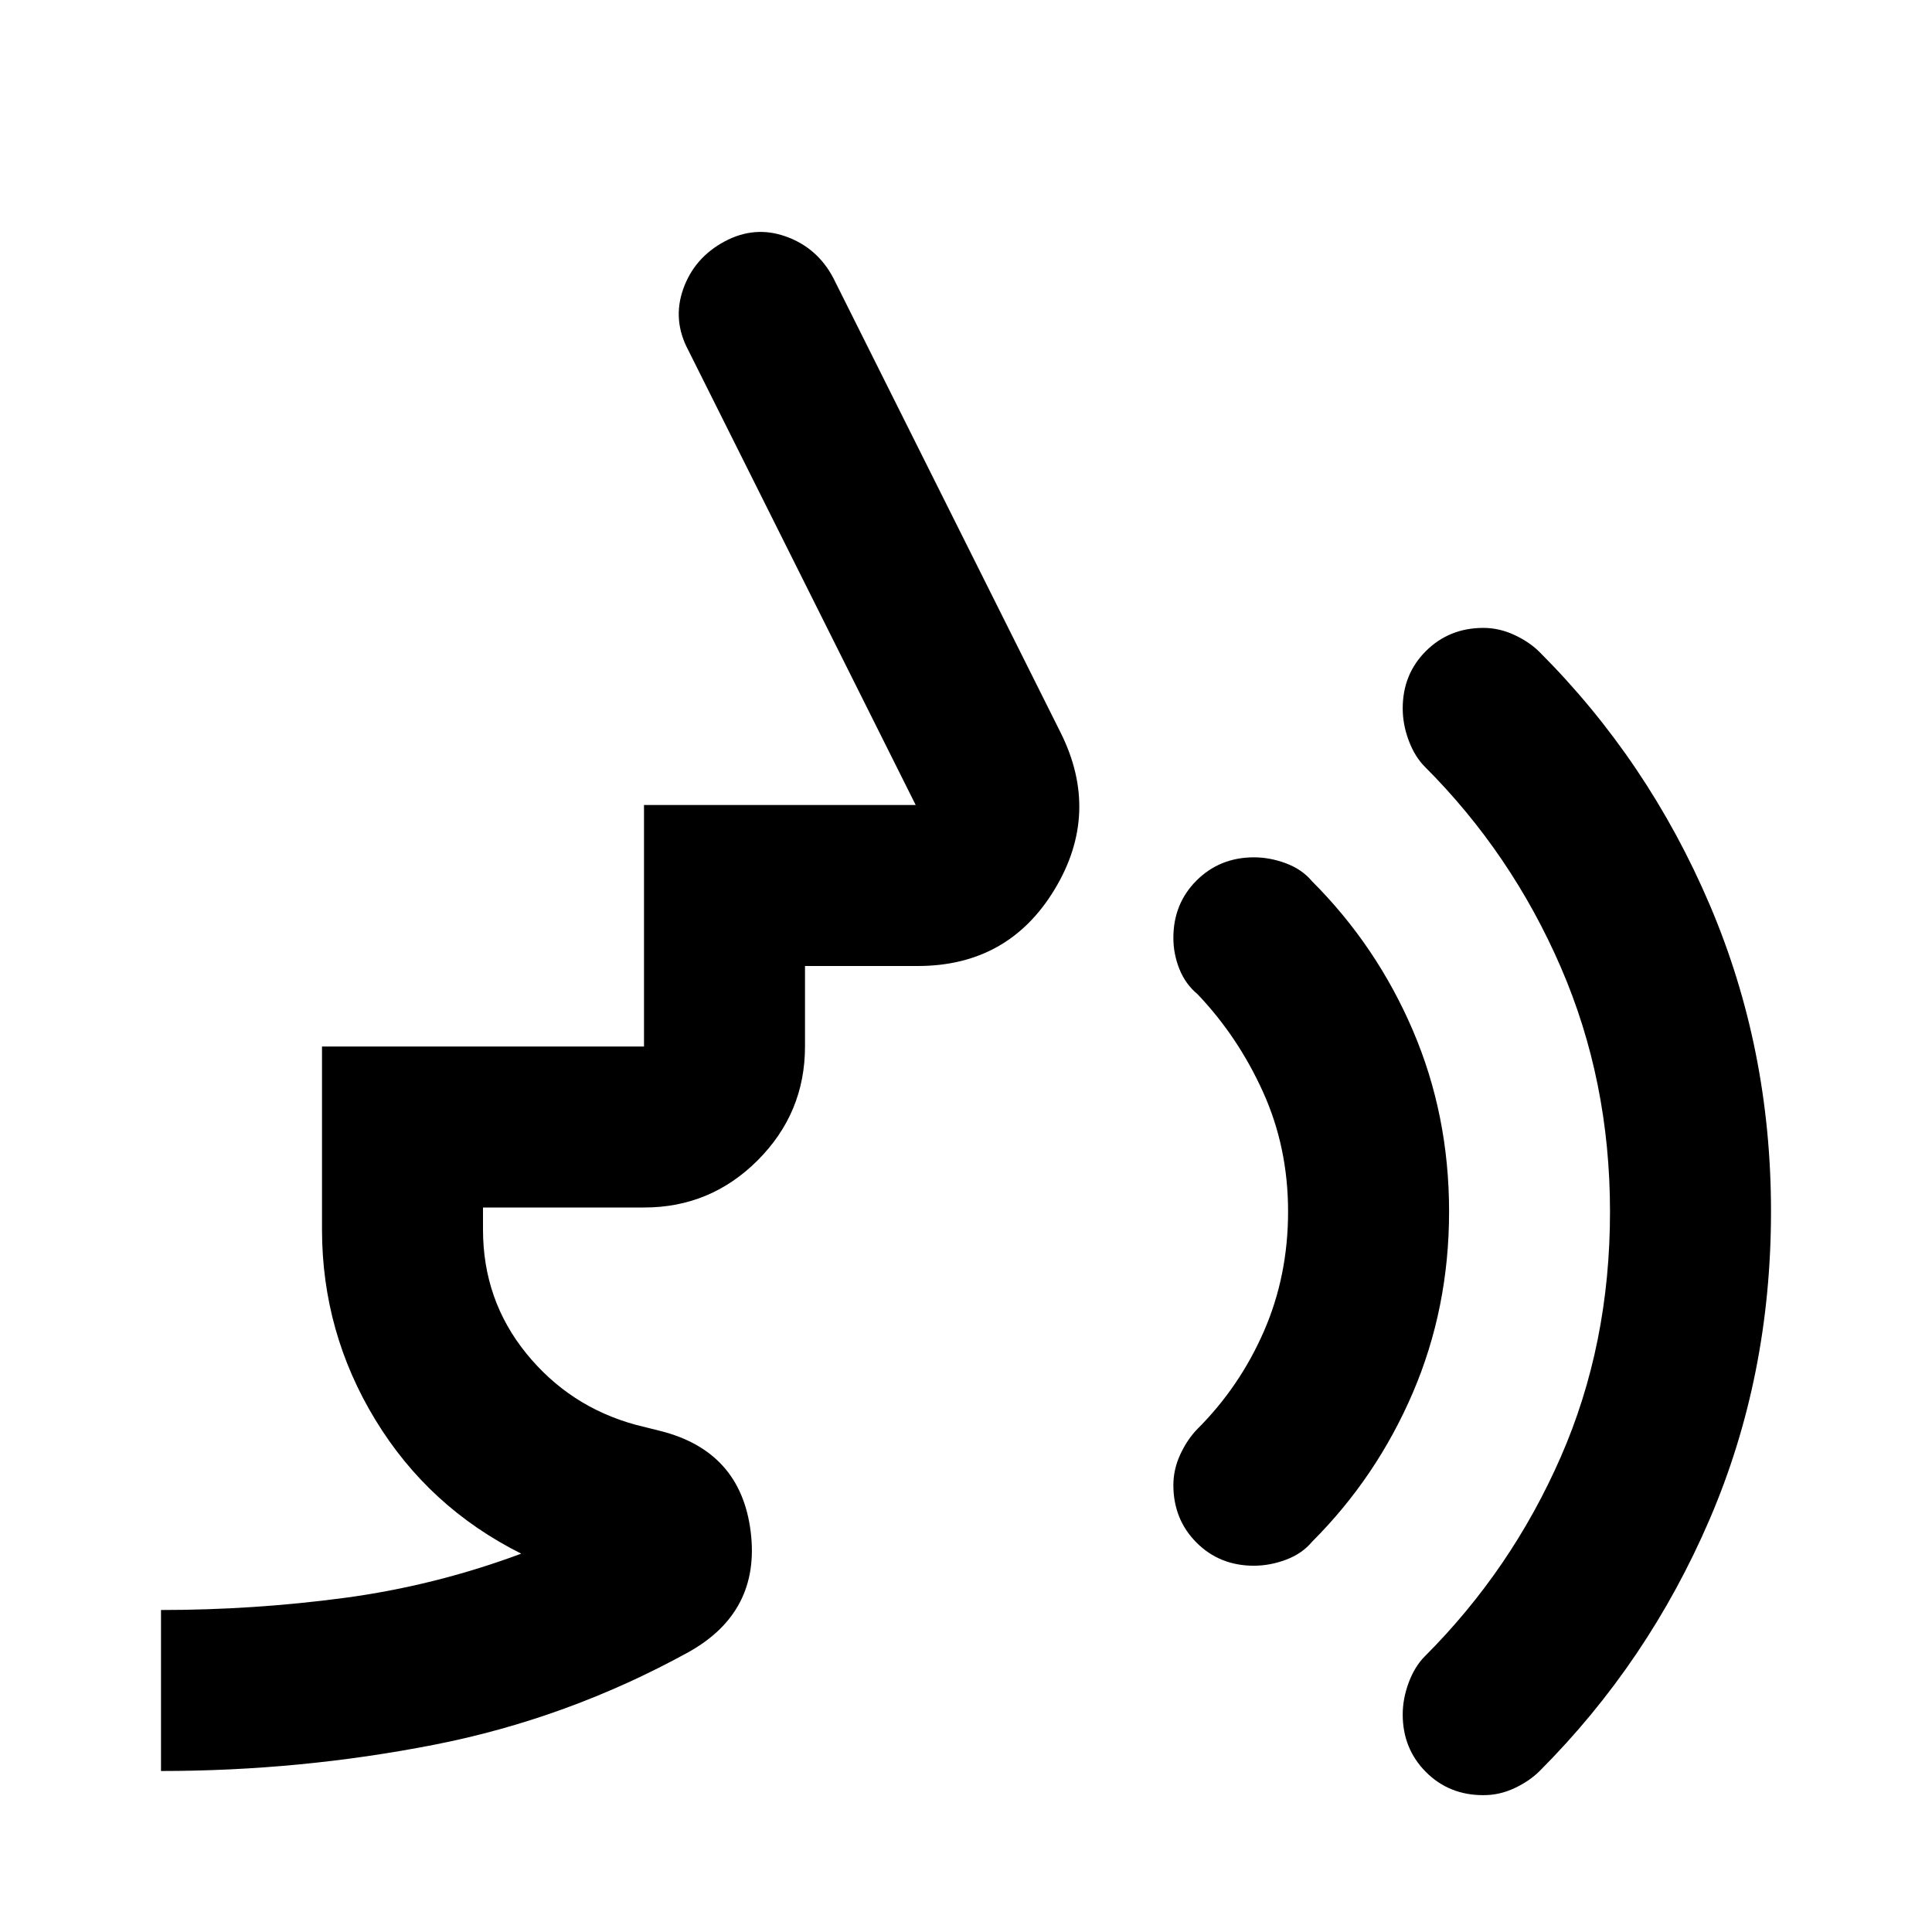
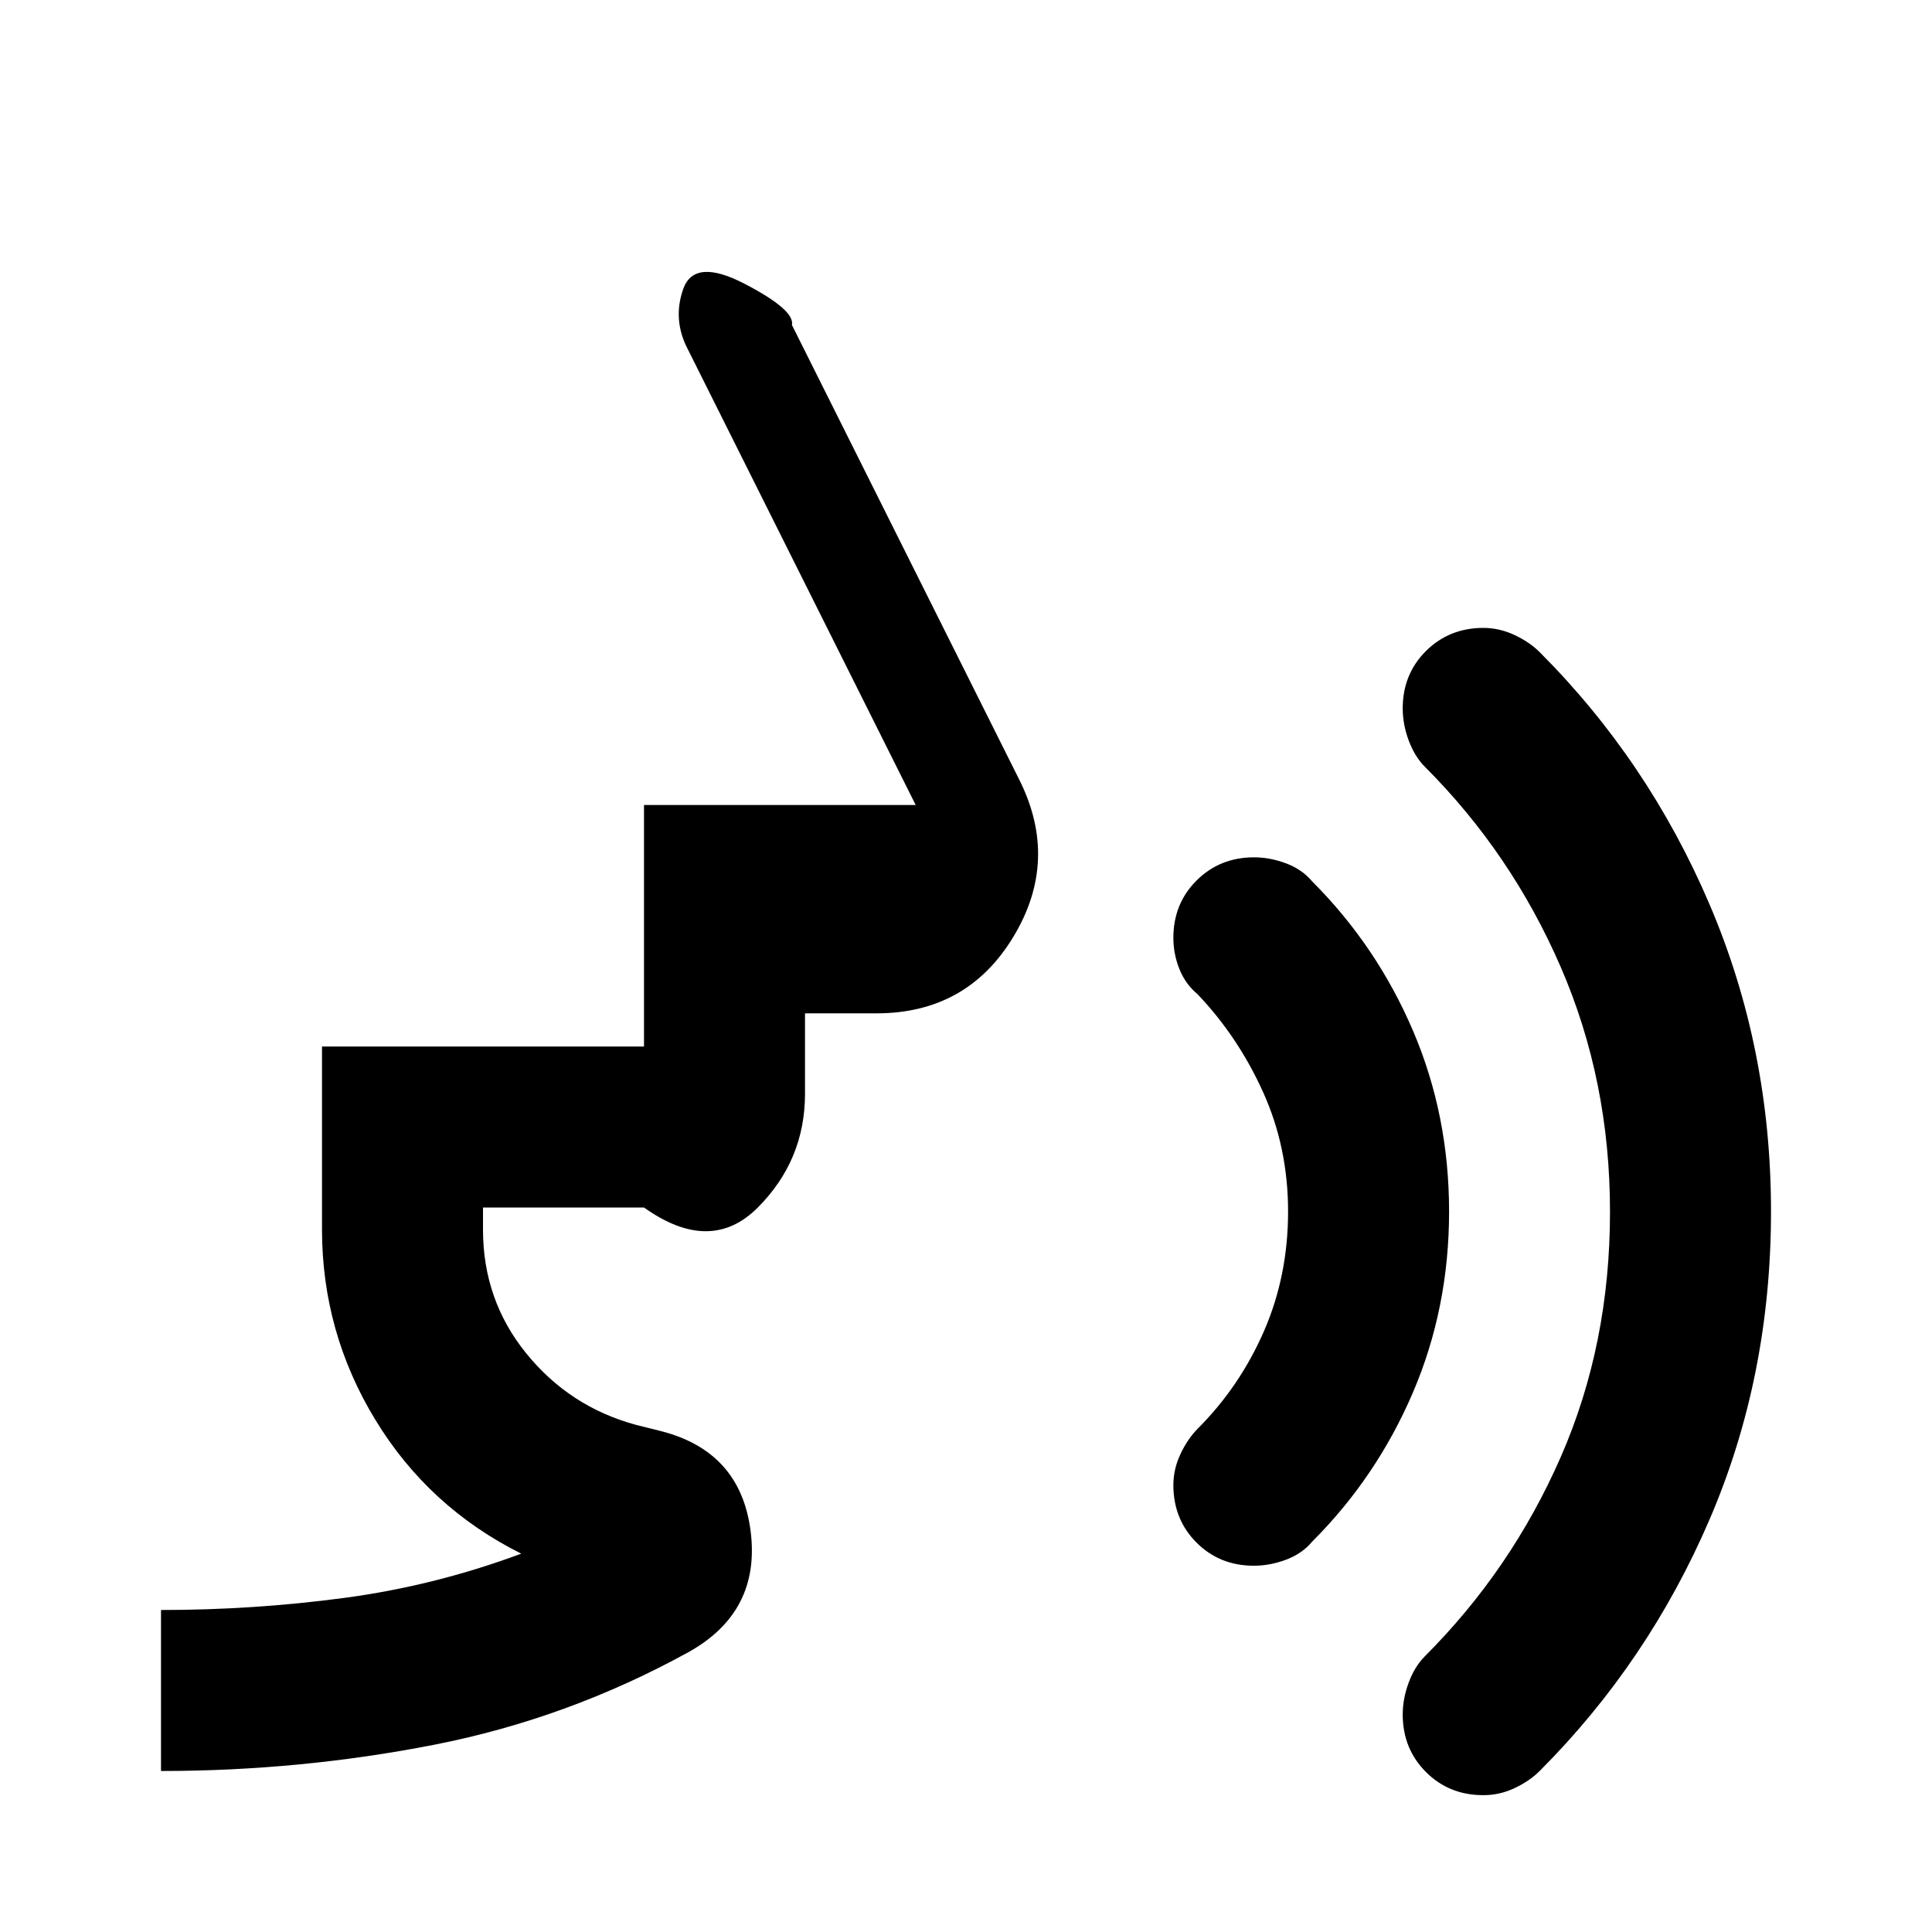
<svg xmlns="http://www.w3.org/2000/svg" width="800" height="800" viewBox="0 0 24 24">
-   <path fill="currentColor" d="M18.425 22.3q-.425 0-.712-.288t-.288-.712q0-.2.075-.4t.2-.325q1.075-1.075 1.688-2.475T20 15.05q0-1.625-.612-3.037T17.7 9.525q-.125-.125-.2-.325t-.075-.4q0-.425.288-.712t.712-.288q.2 0 .388.088t.312.212q1.35 1.35 2.113 3.138T22 15.05q0 2.05-.763 3.825T19.126 22q-.125.125-.312.213t-.388.087m-2.85-2.85q-.425 0-.712-.287t-.288-.713q0-.2.088-.387t.212-.313q.525-.525.825-1.213t.3-1.487t-.312-1.487t-.813-1.213q-.15-.125-.225-.312t-.075-.388q0-.425.288-.712t.712-.288q.2 0 .4.075t.325.225q.8.8 1.25 1.85t.45 2.25t-.45 2.25t-1.25 1.85q-.125.15-.325.225t-.4.075M2 22v-2q1.15 0 2.275-.15t2.2-.55q-1.15-.575-1.812-1.662T4 15.275V13h4v-3h3.375L8.55 4.35q-.2-.375-.062-.762T9 3t.763-.062t.587.512l2.825 5.65q.5 1-.075 1.95t-1.7.95H10v1q0 .825-.587 1.413T8 15H6v.275q0 .875.538 1.538T7.9 17.7l.3.075q1 .25 1.125 1.25t-.775 1.5q-1.5.825-3.162 1.15T2 22" />
+   <path fill="currentColor" d="M18.425 22.3q-.425 0-.712-.288t-.288-.712q0-.2.075-.4t.2-.325q1.075-1.075 1.688-2.475T20 15.05q0-1.625-.612-3.037T17.7 9.525q-.125-.125-.2-.325t-.075-.4q0-.425.288-.712t.712-.288q.2 0 .388.088t.312.212q1.35 1.35 2.113 3.138T22 15.05q0 2.05-.763 3.825T19.126 22q-.125.125-.312.213t-.388.087m-2.85-2.85q-.425 0-.712-.287t-.288-.713q0-.2.088-.387t.212-.313q.525-.525.825-1.213t.3-1.487t-.312-1.487t-.813-1.213q-.15-.125-.225-.312t-.075-.388q0-.425.288-.712t.712-.288q.2 0 .4.075t.325.225q.8.8 1.25 1.85t.45 2.25t-.45 2.25t-1.25 1.85q-.125.15-.325.225t-.4.075M2 22v-2q1.15 0 2.275-.15t2.2-.55q-1.15-.575-1.812-1.662T4 15.275V13h4v-3h3.375L8.55 4.35q-.2-.375-.062-.762t.763-.062t.587.512l2.825 5.65q.5 1-.075 1.95t-1.7.95H10v1q0 .825-.587 1.413T8 15H6v.275q0 .875.538 1.538T7.9 17.7l.3.075q1 .25 1.125 1.25t-.775 1.5q-1.5.825-3.162 1.15T2 22" />
</svg>